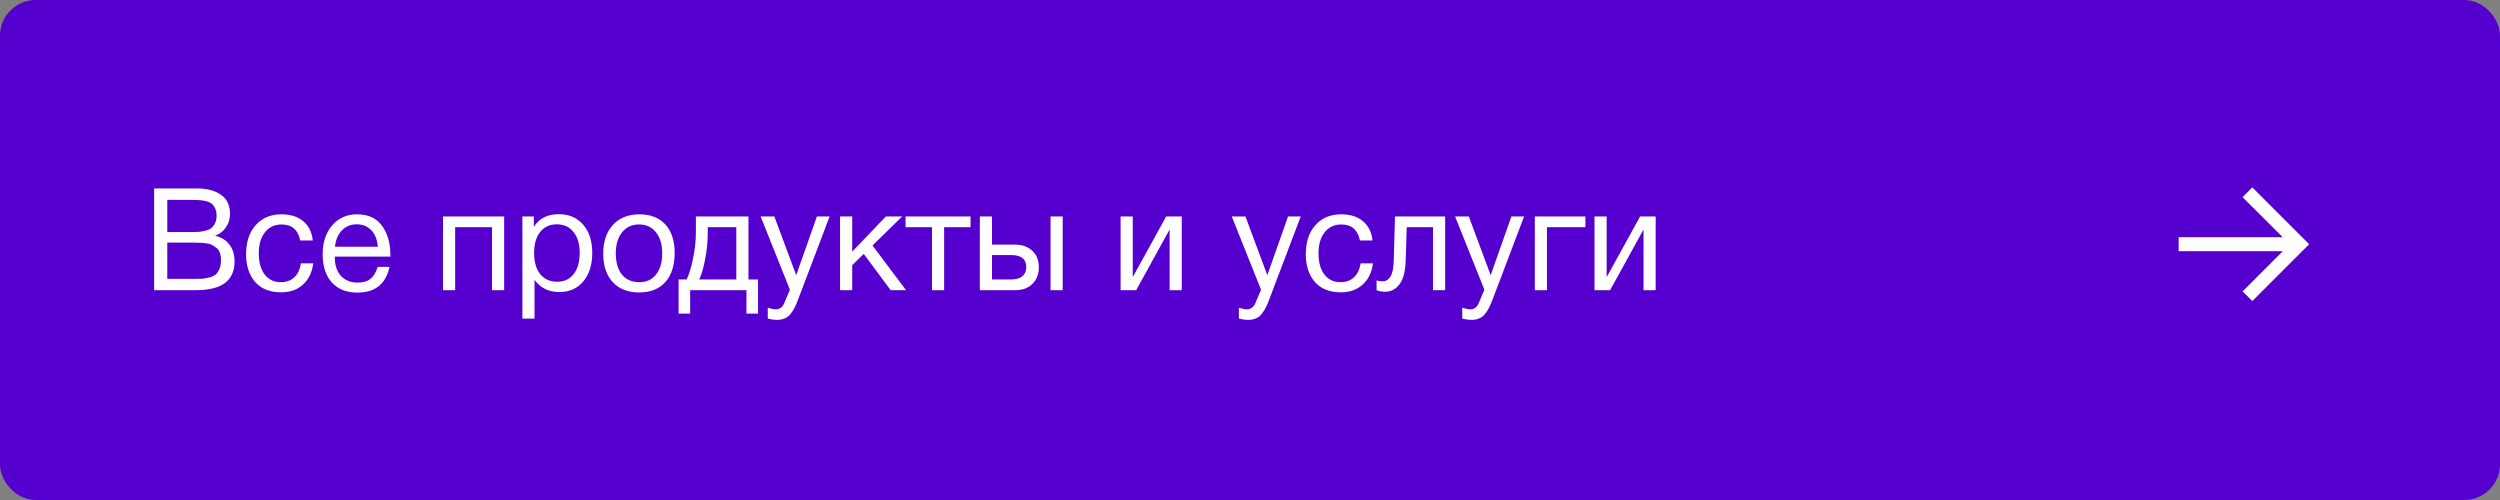
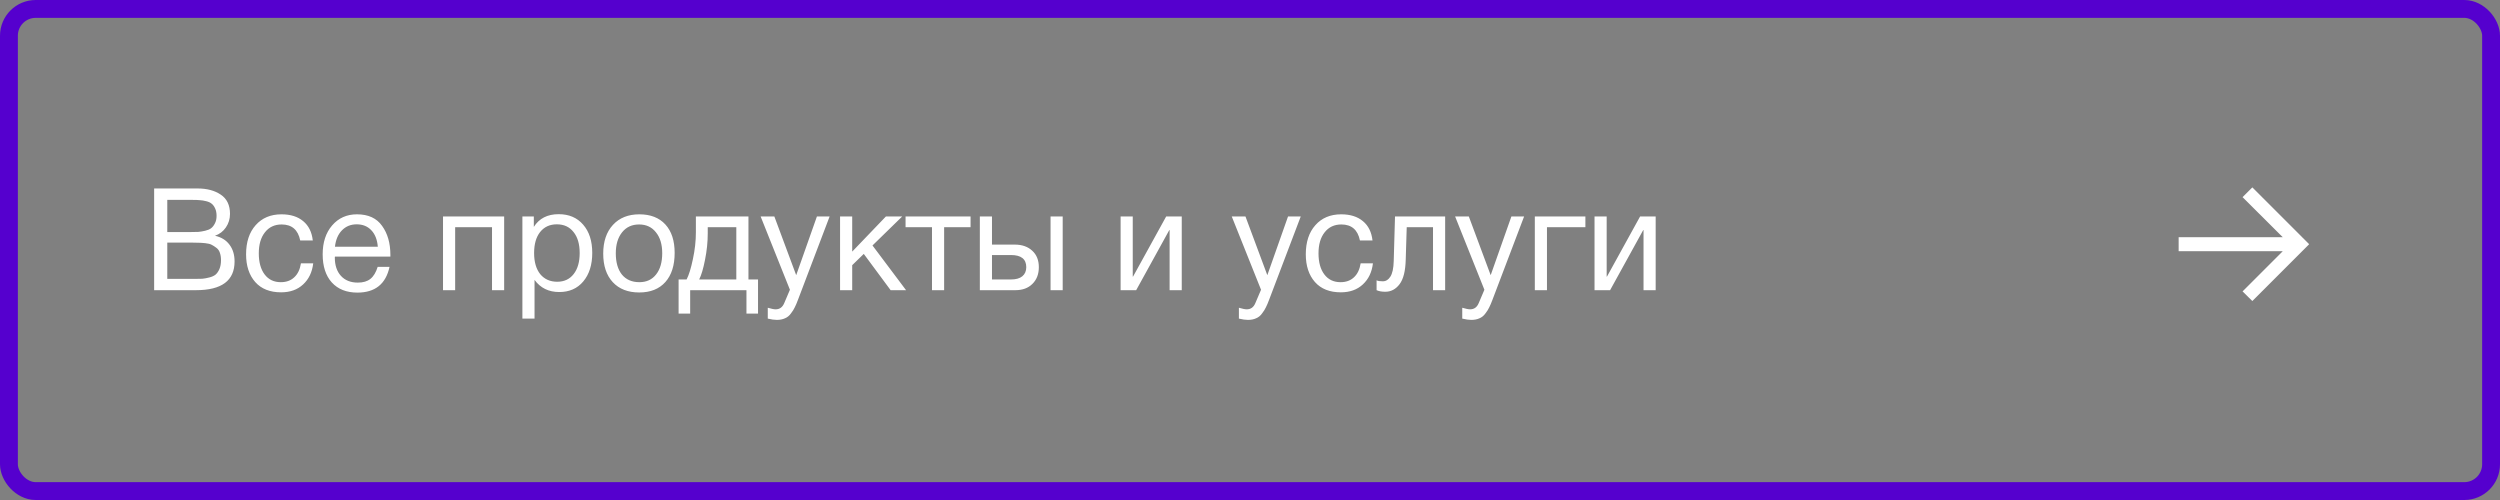
<svg xmlns="http://www.w3.org/2000/svg" width="280" height="56" viewBox="0 0 280 56" fill="none">
  <rect x="0" y="0" width="280" height="56" fill="#808080" stroke="none" />
-   <rect x="1" y="1" width="278" height="54" rx="3" fill="#5500CE" />
  <rect x="1" y="1" width="278" height="54" rx="3" stroke="#5500CE" stroke-width="2" />
  <path d="M17.264 21.108H22.128C23.173 21.108 24.037 21.337 24.72 21.796C25.413 22.255 25.76 22.975 25.76 23.956C25.76 24.521 25.605 25.028 25.296 25.476C24.997 25.913 24.592 26.223 24.08 26.404C24.784 26.564 25.323 26.895 25.696 27.396C26.08 27.897 26.272 28.527 26.272 29.284C26.272 31.428 24.832 32.5 21.952 32.5H17.264V21.108ZM18.736 22.388V25.988H21.44C21.749 25.988 22.011 25.983 22.224 25.972C22.448 25.951 22.699 25.908 22.976 25.844C23.253 25.78 23.472 25.689 23.632 25.572C23.803 25.444 23.947 25.263 24.064 25.028C24.192 24.793 24.256 24.511 24.256 24.18C24.256 23.849 24.203 23.572 24.096 23.348C23.989 23.113 23.861 22.937 23.712 22.82C23.563 22.692 23.355 22.596 23.088 22.532C22.832 22.468 22.597 22.431 22.384 22.42C22.181 22.399 21.915 22.388 21.584 22.388H18.736ZM18.736 27.172V31.236H21.744C22.117 31.236 22.421 31.231 22.656 31.22C22.891 31.199 23.152 31.151 23.44 31.076C23.739 31.001 23.973 30.895 24.144 30.756C24.315 30.607 24.459 30.399 24.576 30.132C24.693 29.855 24.752 29.524 24.752 29.14C24.752 28.82 24.709 28.543 24.624 28.308C24.549 28.073 24.416 27.887 24.224 27.748C24.043 27.609 23.867 27.497 23.696 27.412C23.536 27.327 23.301 27.268 22.992 27.236C22.683 27.204 22.443 27.188 22.272 27.188C22.101 27.177 21.84 27.172 21.488 27.172H18.736ZM35.081 29.492C34.964 30.484 34.585 31.273 33.945 31.86C33.316 32.447 32.495 32.74 31.481 32.74C30.233 32.74 29.268 32.356 28.585 31.588C27.902 30.809 27.561 29.775 27.561 28.484C27.561 27.108 27.919 26.02 28.633 25.22C29.348 24.409 30.313 24.004 31.529 24.004C32.542 24.004 33.353 24.26 33.961 24.772C34.569 25.273 34.926 25.993 35.033 26.932H33.625C33.38 25.737 32.687 25.14 31.545 25.14C30.756 25.14 30.132 25.433 29.673 26.02C29.215 26.596 28.985 27.38 28.985 28.372C28.985 29.375 29.204 30.164 29.641 30.74C30.078 31.316 30.681 31.604 31.449 31.604C32.068 31.604 32.569 31.423 32.953 31.06C33.348 30.697 33.599 30.175 33.705 29.492H35.081ZM43.627 29.892C43.211 31.812 42.011 32.772 40.027 32.772C38.811 32.772 37.856 32.393 37.163 31.636C36.48 30.879 36.139 29.828 36.139 28.484C36.139 27.151 36.491 26.073 37.195 25.252C37.91 24.42 38.837 24.004 39.979 24.004C41.248 24.004 42.187 24.436 42.795 25.3C43.413 26.153 43.723 27.236 43.723 28.548V28.74H37.515L37.499 28.836C37.499 29.711 37.728 30.399 38.187 30.9C38.645 31.401 39.275 31.652 40.075 31.652C40.672 31.652 41.142 31.513 41.483 31.236C41.835 30.959 42.107 30.511 42.299 29.892H43.627ZM42.315 27.636C42.251 26.847 42.011 26.233 41.595 25.796C41.179 25.348 40.63 25.124 39.947 25.124C39.285 25.124 38.736 25.348 38.299 25.796C37.861 26.244 37.6 26.857 37.515 27.636H42.315ZM50.978 32.5H49.618V24.244H56.466V32.5H55.106V25.444H50.978V32.5ZM59.788 24.244V25.412C60.386 24.463 61.314 23.988 62.572 23.988C63.724 23.988 64.636 24.377 65.308 25.156C65.991 25.935 66.332 26.991 66.332 28.324C66.332 29.657 65.996 30.724 65.324 31.524C64.663 32.313 63.767 32.708 62.636 32.708C61.452 32.708 60.53 32.255 59.868 31.348V35.684H58.508V24.244H59.788ZM62.364 25.124C61.575 25.124 60.951 25.412 60.492 25.988C60.044 26.553 59.82 27.337 59.82 28.34C59.82 29.343 60.05 30.132 60.508 30.708C60.978 31.273 61.612 31.556 62.412 31.556C63.191 31.556 63.804 31.268 64.252 30.692C64.7 30.116 64.924 29.332 64.924 28.34C64.924 27.337 64.695 26.553 64.236 25.988C63.788 25.412 63.164 25.124 62.364 25.124ZM68.649 25.188C69.374 24.399 70.361 24.004 71.609 24.004C72.857 24.004 73.827 24.383 74.521 25.14C75.214 25.897 75.561 26.959 75.561 28.324C75.561 29.721 75.214 30.809 74.521 31.588C73.827 32.367 72.851 32.756 71.593 32.756C70.334 32.756 69.347 32.372 68.633 31.604C67.918 30.836 67.561 29.769 67.561 28.404C67.561 27.049 67.923 25.977 68.649 25.188ZM73.465 26.02C73.006 25.433 72.377 25.14 71.577 25.14C70.777 25.14 70.142 25.433 69.673 26.02C69.203 26.607 68.969 27.391 68.969 28.372C68.969 29.385 69.198 30.18 69.657 30.756C70.126 31.321 70.777 31.604 71.609 31.604C72.409 31.604 73.033 31.316 73.481 30.74C73.939 30.164 74.169 29.369 74.169 28.356C74.169 27.375 73.934 26.596 73.465 26.02ZM84.899 35.124H83.603V32.5H77.299V35.124H76.003V31.3H76.899C77.155 30.809 77.39 30.052 77.603 29.028C77.827 27.993 77.939 26.985 77.939 26.004V24.244H83.827V31.3H84.899V35.124ZM82.467 31.3V25.444H79.267V26.132C79.267 27.103 79.166 28.089 78.963 29.092C78.771 30.084 78.552 30.82 78.307 31.3H82.467ZM92.918 24.244L89.382 33.556C89.244 33.929 89.121 34.217 89.014 34.42C88.918 34.633 88.775 34.863 88.582 35.108C88.401 35.364 88.177 35.545 87.91 35.652C87.654 35.769 87.35 35.828 86.999 35.828C86.732 35.828 86.396 35.78 85.99 35.684V34.468C86.385 34.585 86.678 34.644 86.871 34.644C87.319 34.644 87.638 34.415 87.831 33.956L88.471 32.452L85.191 24.244H86.727L89.174 30.82L91.495 24.244H92.918ZM101.479 32.5H99.751L96.743 28.436L95.447 29.7V32.5H94.087V24.244H95.447V28.18L99.222 24.244H101.047L97.719 27.492L101.479 32.5ZM108.703 25.444H105.743V32.5H104.383V25.444H101.423V24.244H108.703V25.444ZM117.662 24.244H119.022V32.5H117.662V24.244ZM115.614 28.084C116.104 28.532 116.35 29.145 116.35 29.924C116.35 30.703 116.11 31.327 115.63 31.796C115.16 32.265 114.526 32.5 113.726 32.5H109.742V24.244H111.102V27.396H113.662C114.472 27.396 115.123 27.625 115.614 28.084ZM113.23 28.564H111.102V31.3H113.23C113.784 31.3 114.206 31.183 114.494 30.948C114.792 30.703 114.942 30.361 114.942 29.924C114.942 29.017 114.371 28.564 113.23 28.564ZM127.252 32.5H125.508V24.244H126.868V30.98H126.9L130.612 24.244H132.356V32.5H130.996V25.764H130.964L127.252 32.5ZM145.684 24.244L142.148 33.556C142.009 33.929 141.887 34.217 141.78 34.42C141.684 34.633 141.54 34.863 141.348 35.108C141.167 35.364 140.943 35.545 140.676 35.652C140.42 35.769 140.116 35.828 139.764 35.828C139.497 35.828 139.161 35.78 138.756 35.684V34.468C139.151 34.585 139.444 34.644 139.636 34.644C140.084 34.644 140.404 34.415 140.596 33.956L141.236 32.452L137.956 24.244H139.492L141.94 30.82L144.26 24.244H145.684ZM153.769 29.492C153.651 30.484 153.273 31.273 152.633 31.86C152.003 32.447 151.182 32.74 150.169 32.74C148.921 32.74 147.955 32.356 147.273 31.588C146.59 30.809 146.249 29.775 146.249 28.484C146.249 27.108 146.606 26.02 147.321 25.22C148.035 24.409 149.001 24.004 150.217 24.004C151.23 24.004 152.041 24.26 152.649 24.772C153.257 25.273 153.614 25.993 153.721 26.932H152.313C152.067 25.737 151.374 25.14 150.233 25.14C149.443 25.14 148.819 25.433 148.361 26.02C147.902 26.596 147.673 27.38 147.673 28.372C147.673 29.375 147.891 30.164 148.329 30.74C148.766 31.316 149.369 31.604 150.137 31.604C150.755 31.604 151.257 31.423 151.641 31.06C152.035 30.697 152.286 30.175 152.393 29.492H153.769ZM161.857 24.244V32.5H160.497V25.444H157.553L157.441 29.092C157.409 30.351 157.18 31.263 156.753 31.828C156.326 32.393 155.793 32.676 155.153 32.676C154.758 32.676 154.433 32.617 154.177 32.5V31.396C154.316 31.471 154.556 31.508 154.897 31.508C155.217 31.508 155.489 31.337 155.713 30.996C155.948 30.644 156.076 30.057 156.097 29.236L156.241 24.244H161.857ZM170.7 24.244L167.164 33.556C167.025 33.929 166.902 34.217 166.796 34.42C166.7 34.633 166.556 34.863 166.364 35.108C166.182 35.364 165.958 35.545 165.692 35.652C165.436 35.769 165.132 35.828 164.78 35.828C164.513 35.828 164.177 35.78 163.772 35.684V34.468C164.166 34.585 164.46 34.644 164.652 34.644C165.1 34.644 165.42 34.415 165.612 33.956L166.252 32.452L162.972 24.244H164.508L166.956 30.82L169.276 24.244H170.7ZM177.564 25.444H173.26V32.5H171.9V24.244H177.564V25.444ZM180.331 32.5H178.587V24.244H179.947V30.98H179.979L183.691 24.244H185.435V32.5H184.075V25.764H184.043L180.331 32.5Z" fill="white" />
  <path d="M252.261 33.715L251.167 32.635L255.67 28.132H244.008V26.57H255.67L251.167 22.081L252.261 20.987L258.624 27.351L252.261 33.715Z" fill="white" />
</svg>